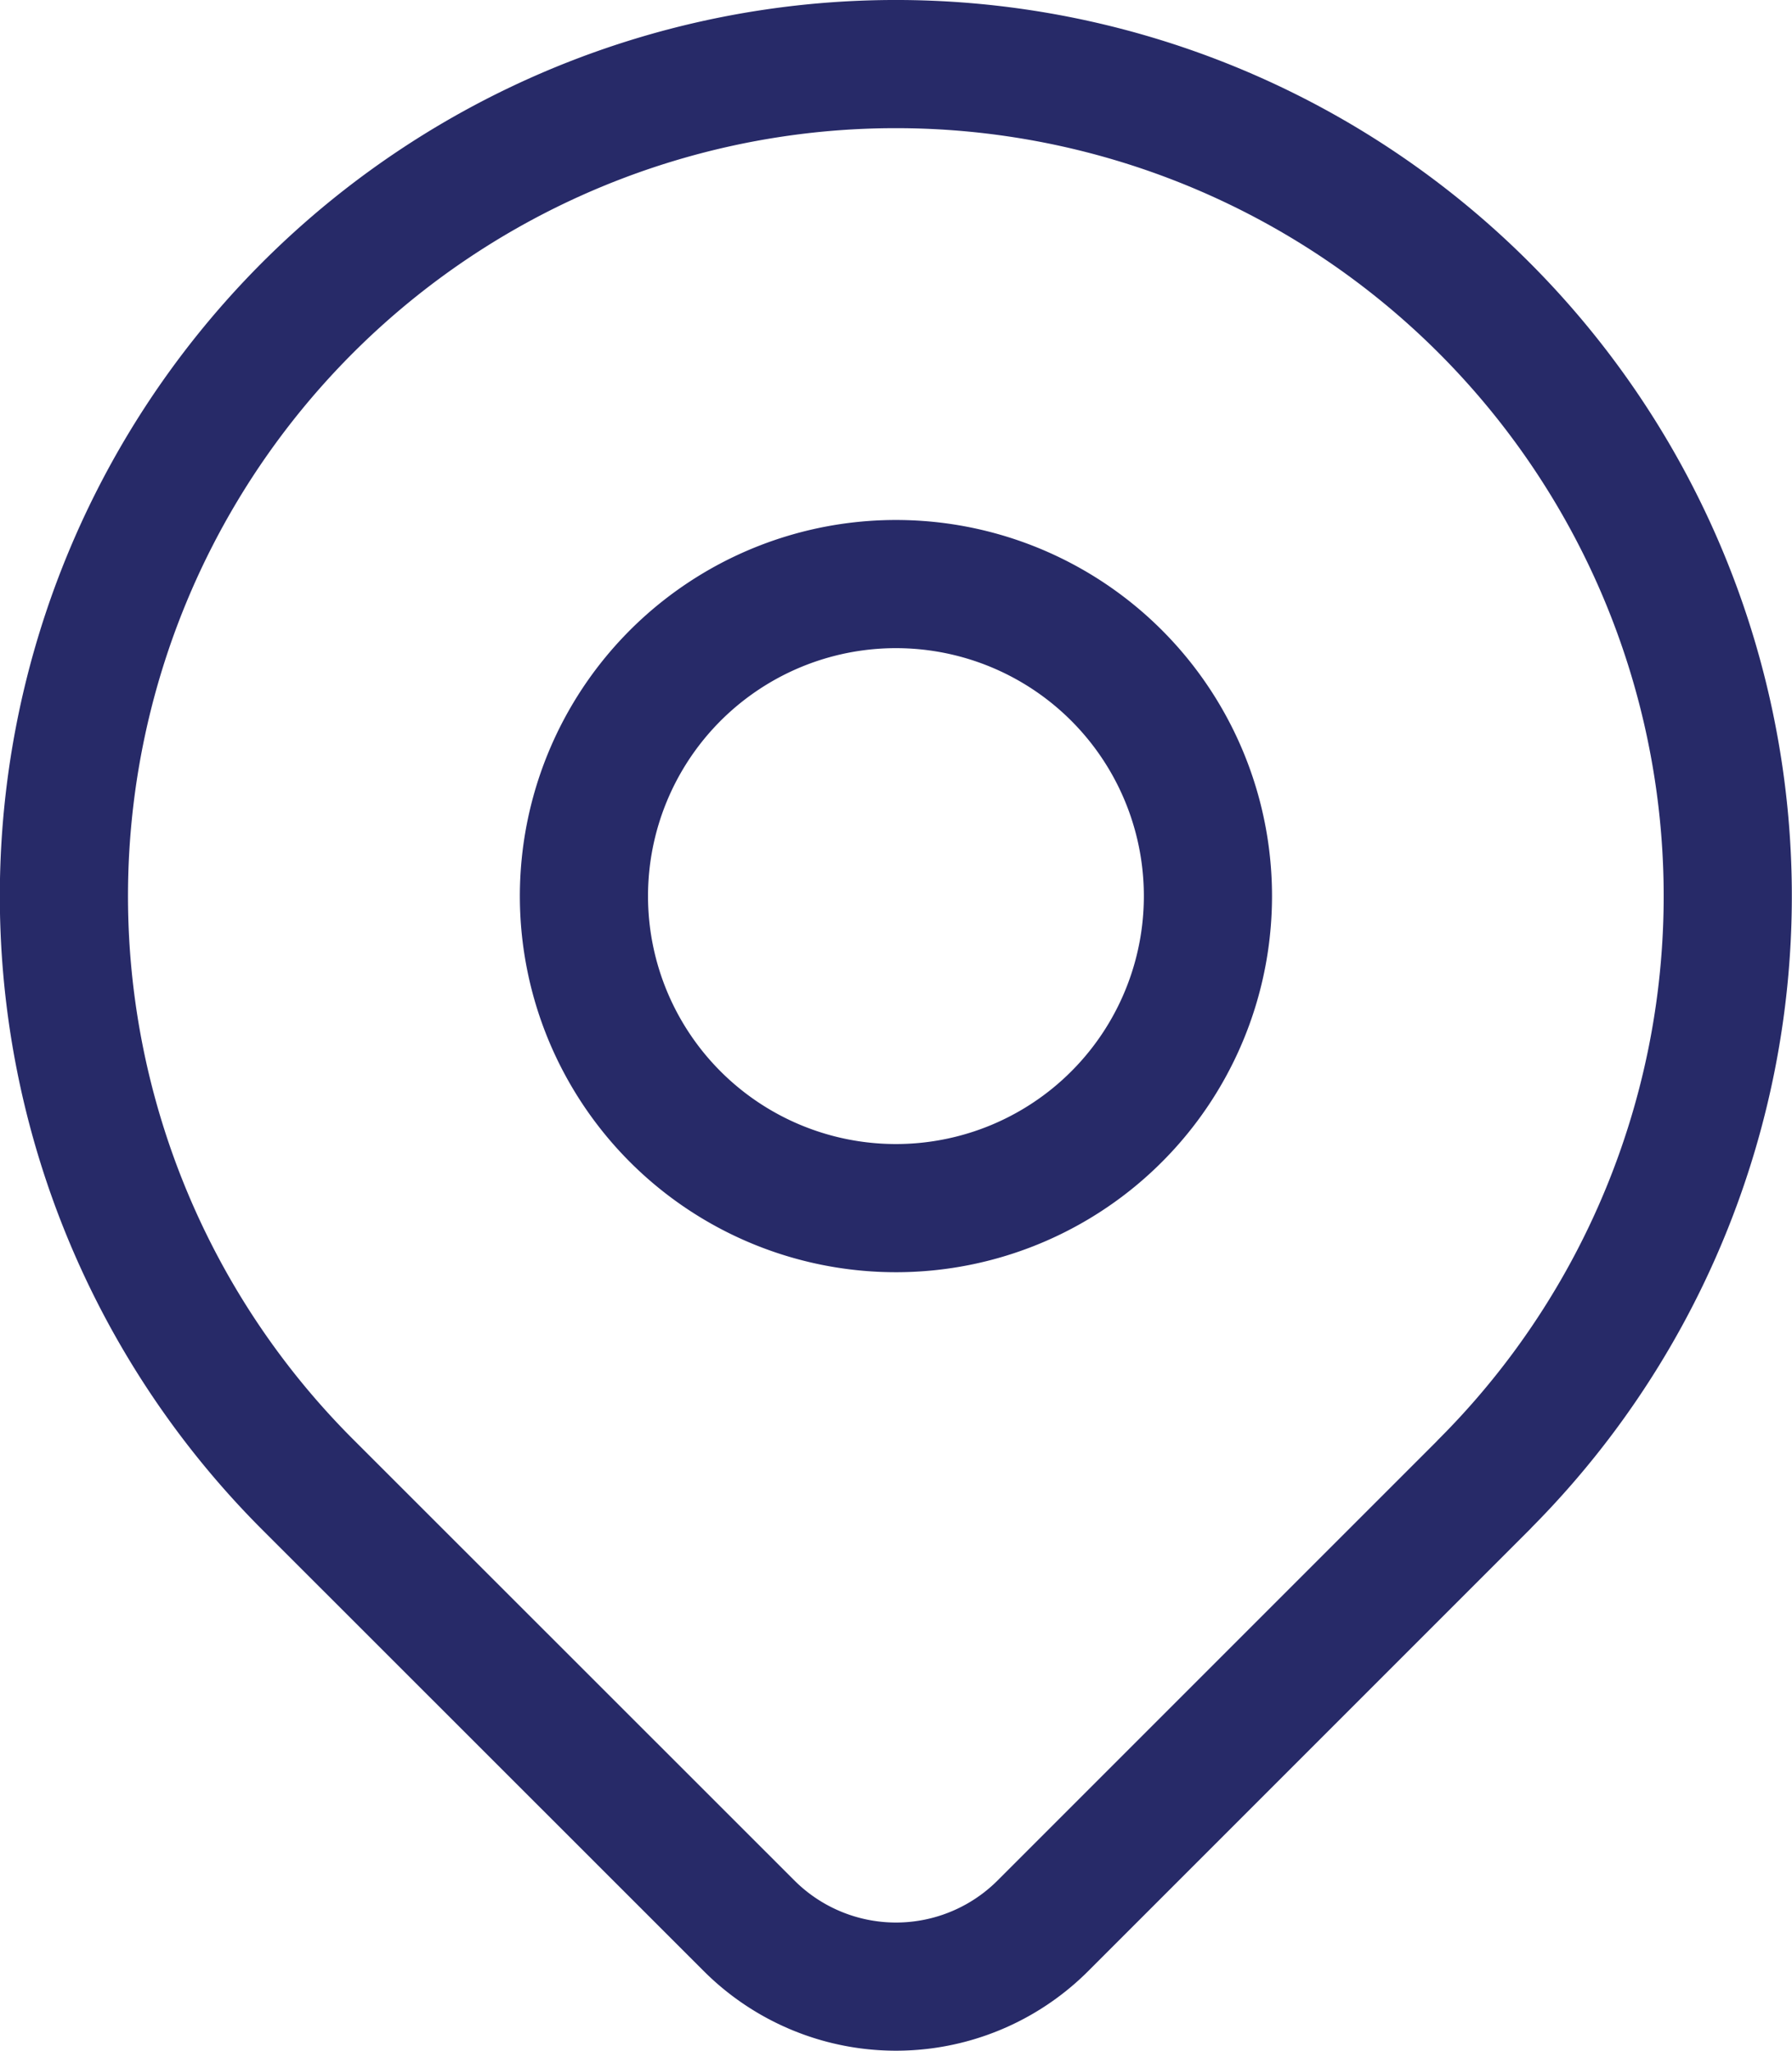
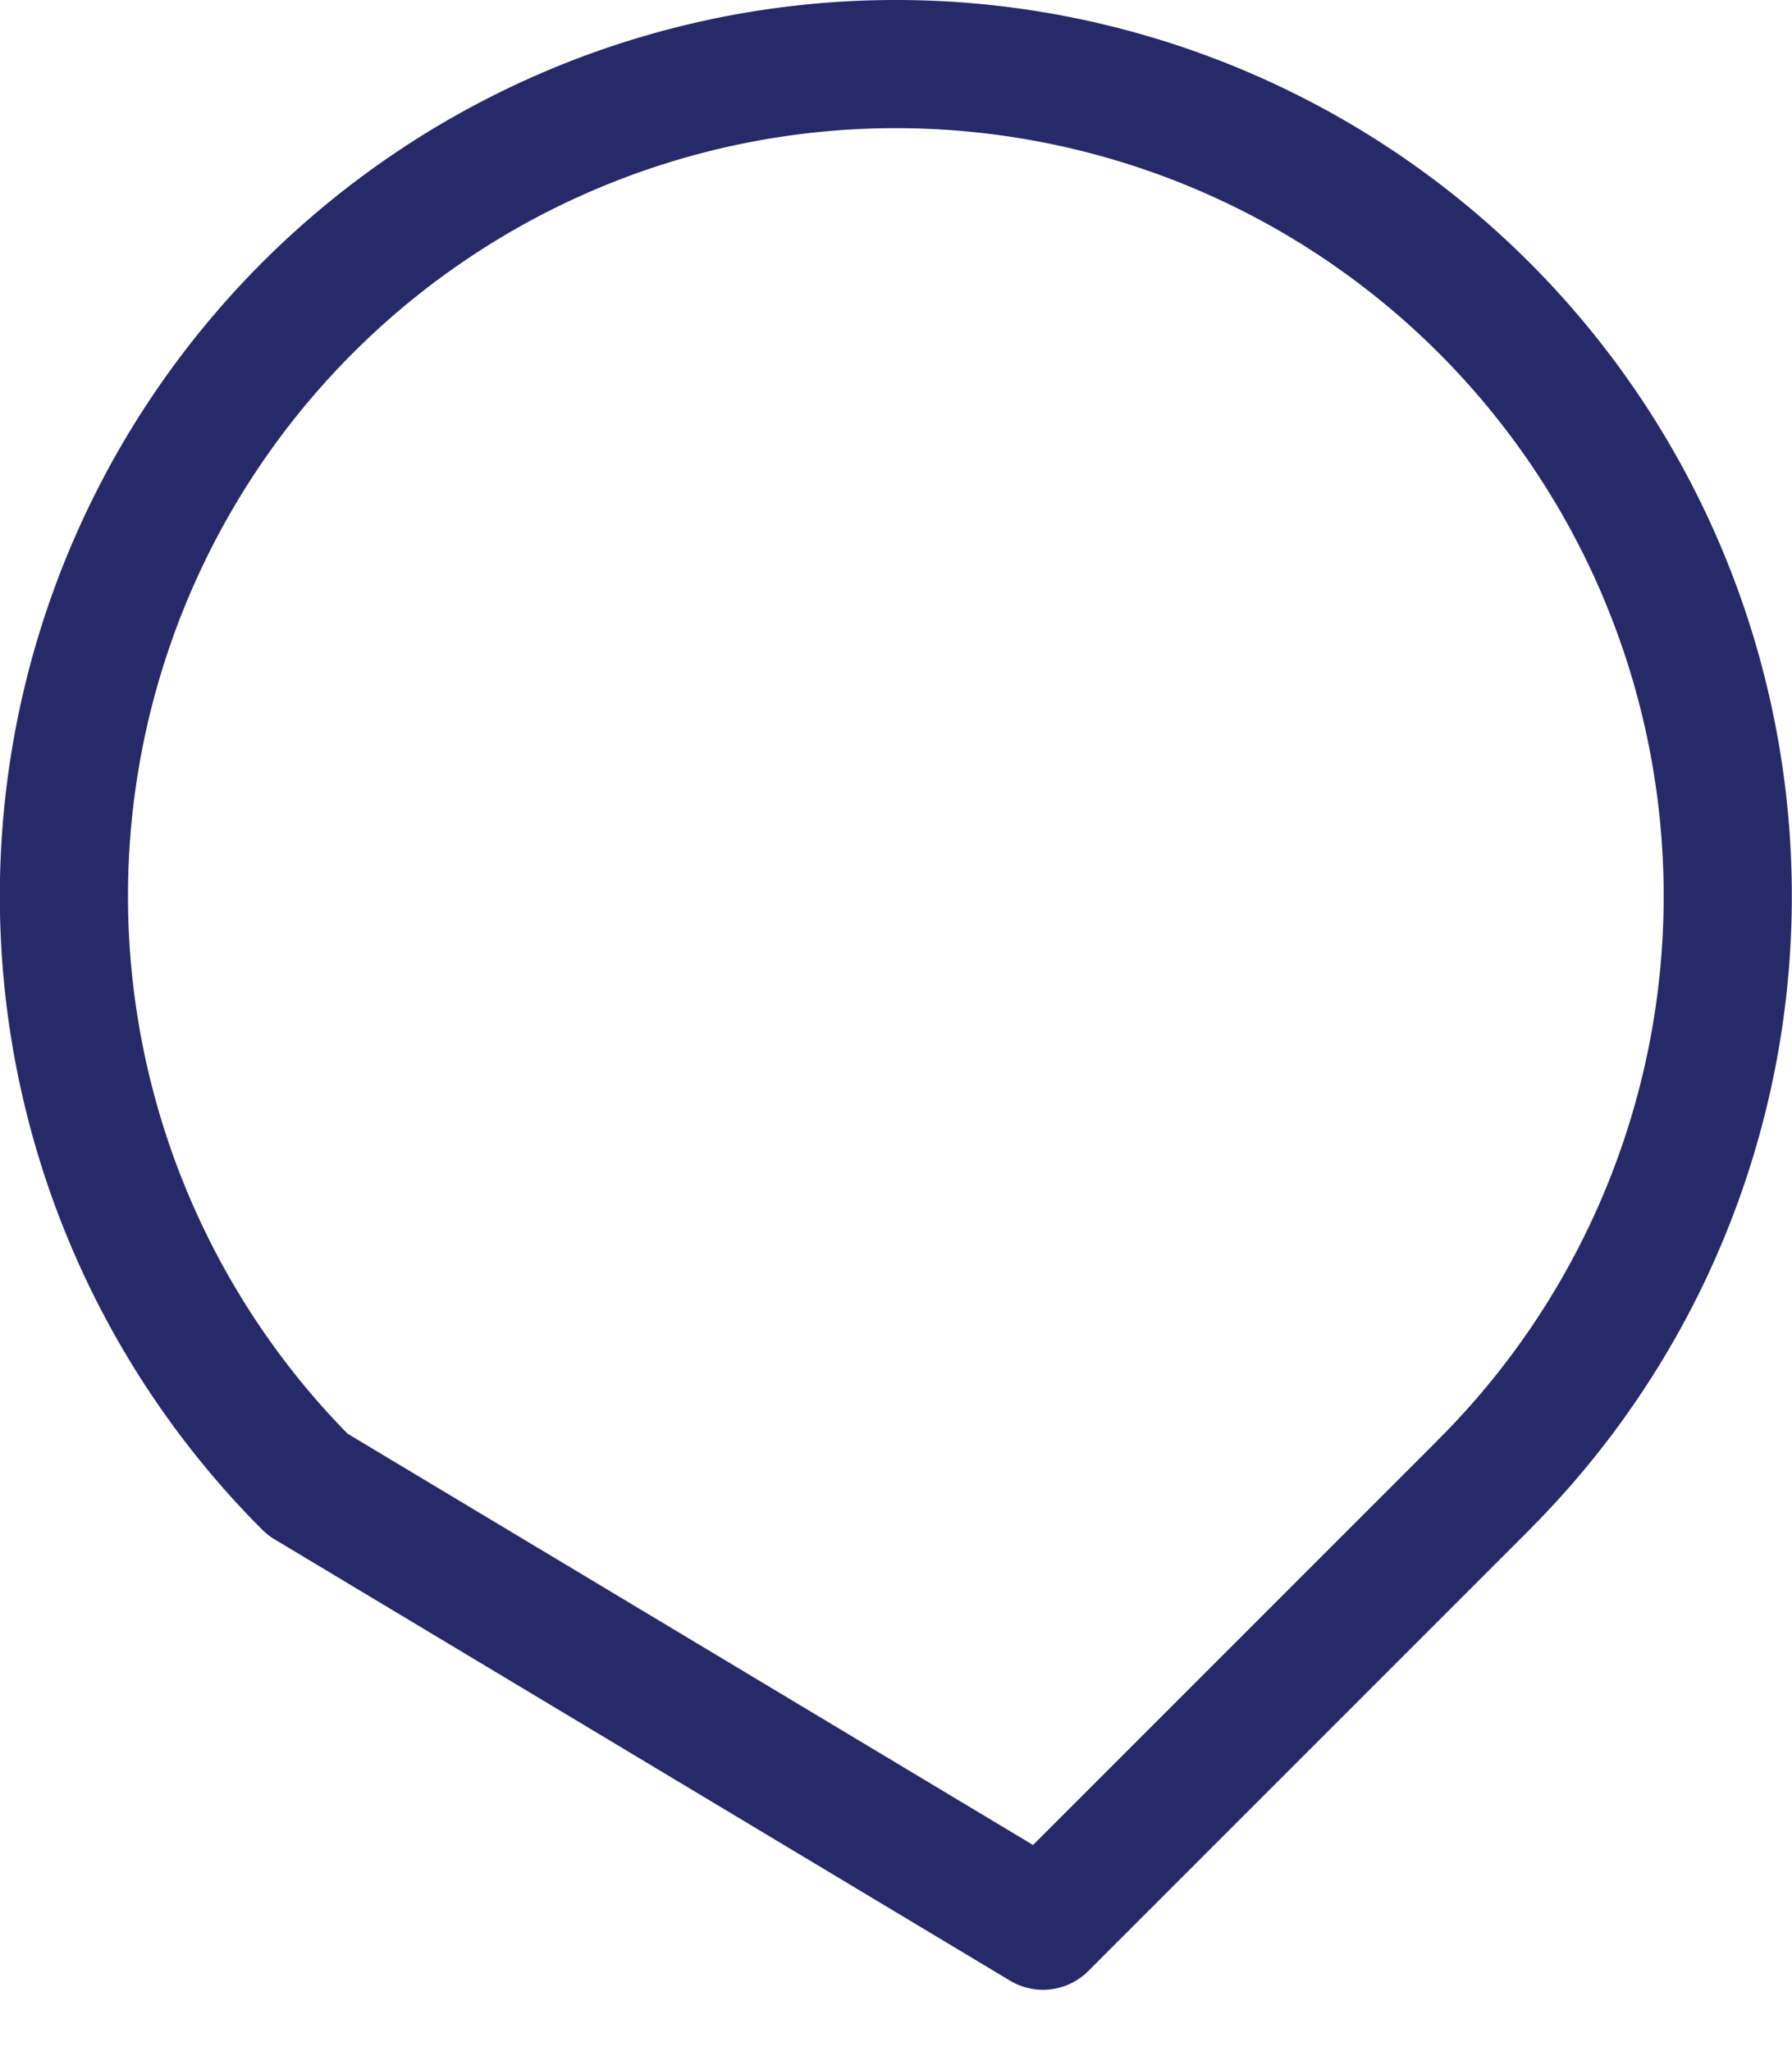
<svg xmlns="http://www.w3.org/2000/svg" width="27.966" height="32" viewBox="0 0 27.966 32">
  <defs>
    <style>.a{fill:none;stroke:#272a68;stroke-linecap:round;stroke-linejoin:round;stroke-width:2px;}</style>
  </defs>
  <g transform="translate(-3 -2)">
-     <path class="a" d="M26.163,25.163l-6.886,6.886a3.243,3.243,0,0,1-4.588,0L7.8,25.163a12.983,12.983,0,1,1,18.361,0Z" transform="translate(0 0)" />
-     <path class="a" d="M18.737,12.869A4.869,4.869,0,1,1,13.869,8,4.868,4.868,0,0,1,18.737,12.869Z" transform="translate(3.114 3.114)" />
+     <path class="a" d="M26.163,25.163l-6.886,6.886L7.8,25.163a12.983,12.983,0,1,1,18.361,0Z" transform="translate(0 0)" />
  </g>
</svg>